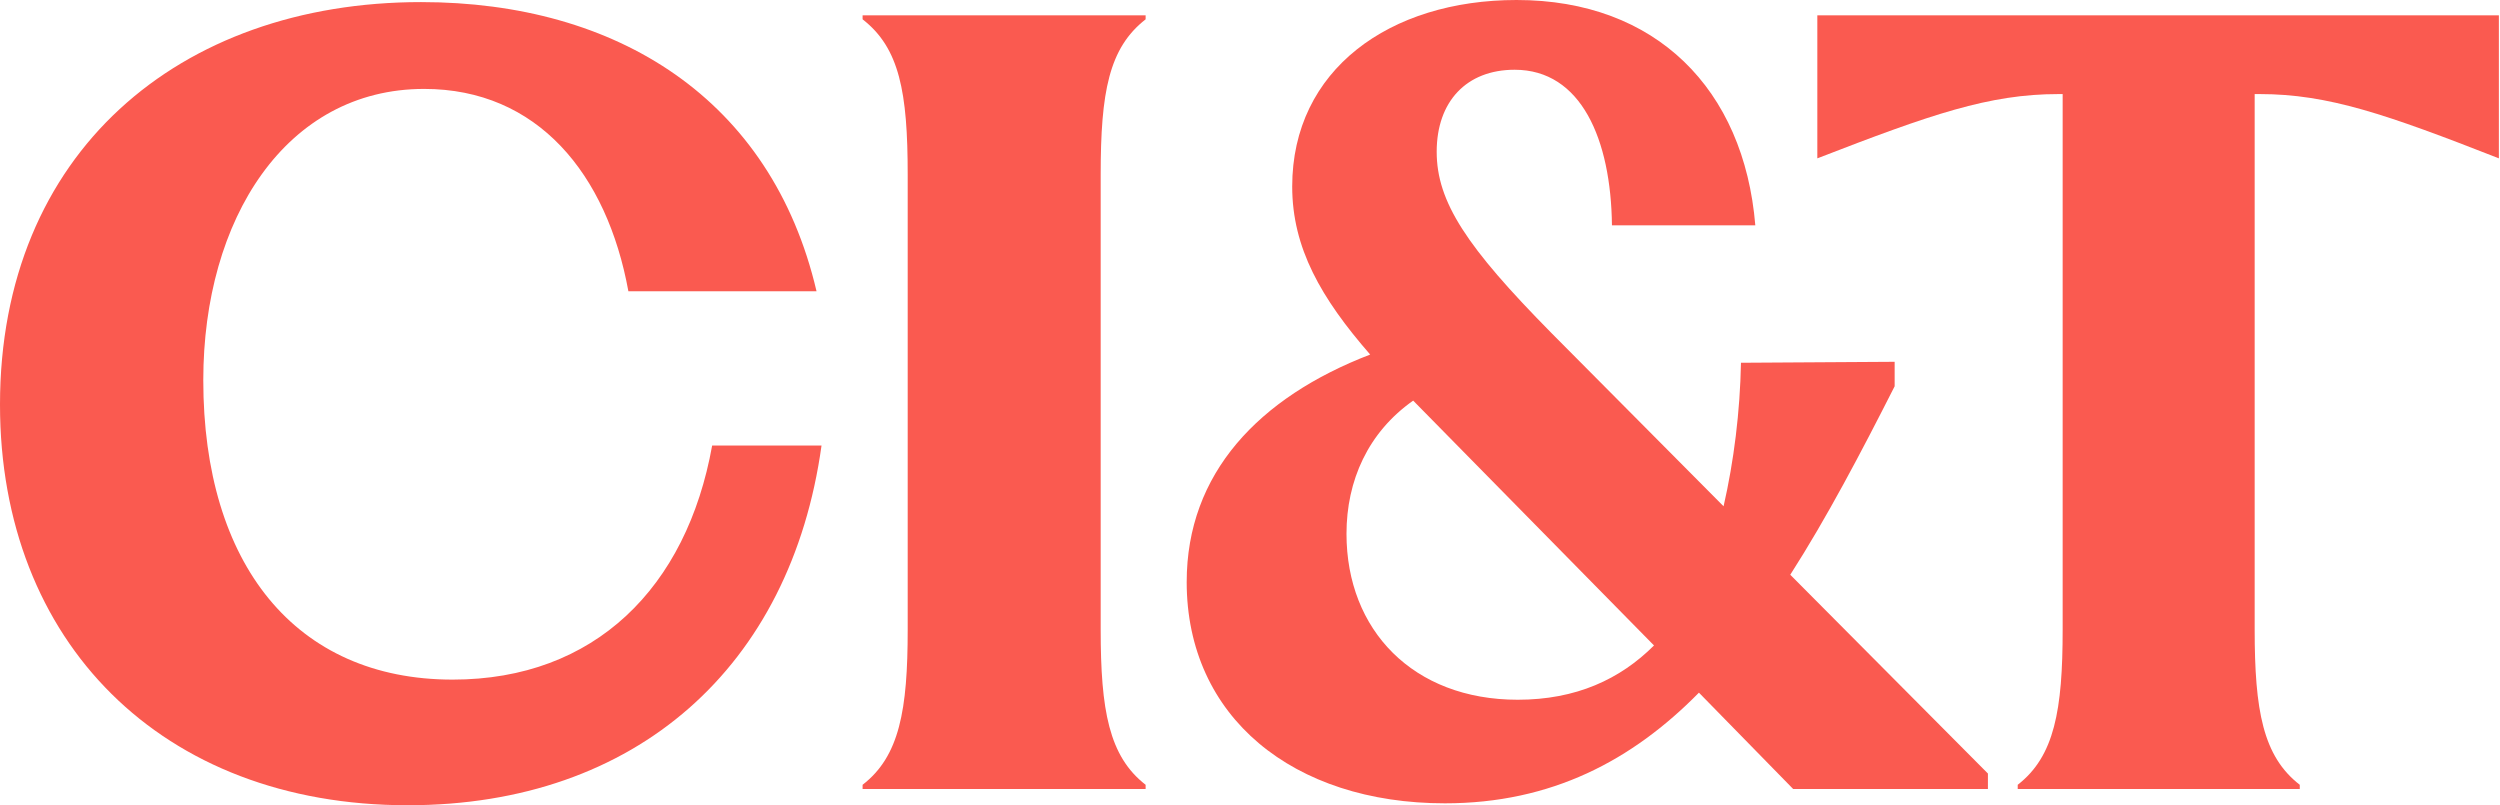
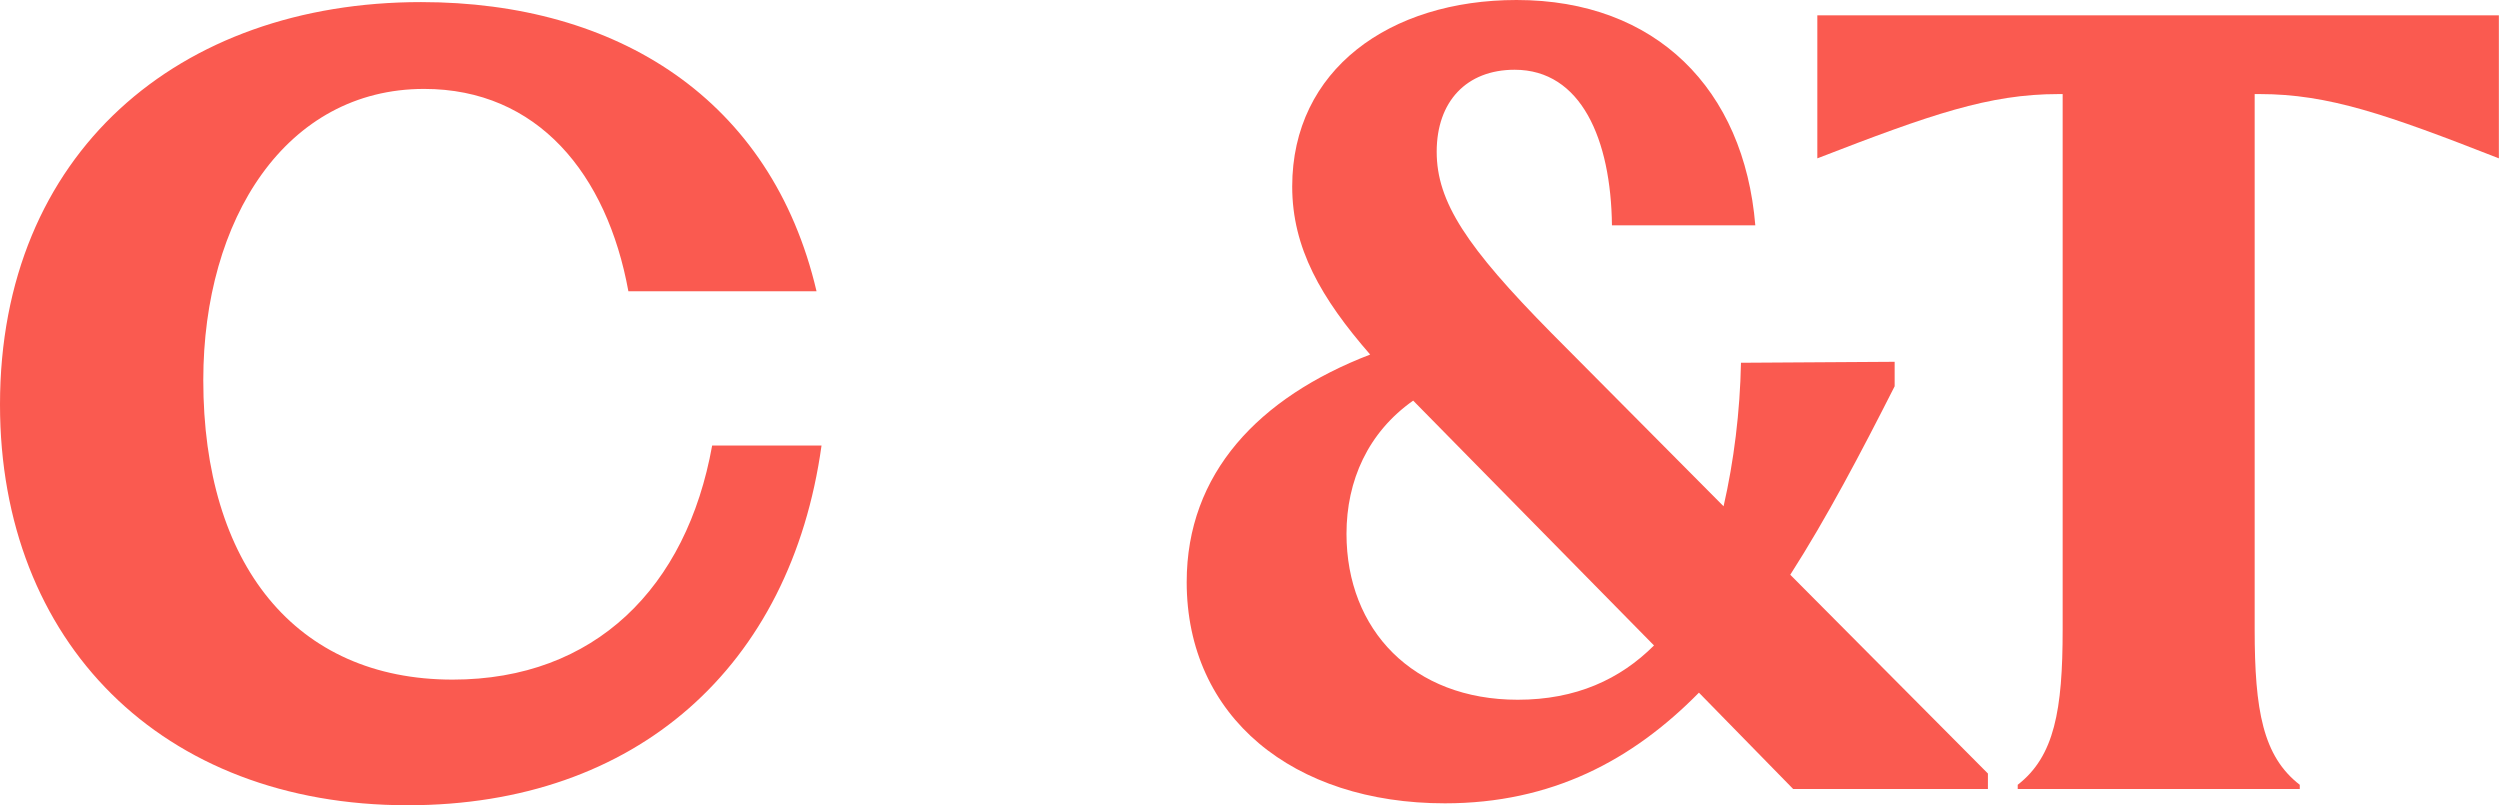
<svg xmlns="http://www.w3.org/2000/svg" version="1.2" viewBox="0 0 1552 500" width="1552" height="500">
  <title>logo</title>
  <style>
		.s0 { fill: #fa5a50 } 
	</style>
  <g id="Layer_1-2">
    <path class="s0" d="m0 251.2c0-156.1 111-249.9 261.4-249.9 121.7 0 217.6 60.2 245.5 179.5h-116.8c-13.3-72.9-56.4-125.6-126.8-125.6-85.7 0-137.1 80.6-137.1 180.8 0 114.2 57.1 185.9 154.8 185.9 88.2 0 145.3-57.1 161.1-145.3h67.9c-19 137.1-114.8 223.3-256.9 223.3-152.9 0-253.1-101.5-253.1-248.7z" />
-     <path class="s0" d="m535.5 487.2c22.9-17.7 28-46.3 28-96.4v-282.3c0-51.4-5.1-78.7-28-96.5v-2.5h175.7v2.5c-22.8 17.8-27.9 45.1-27.9 96.5v282.3c0 50.1 5.1 78.7 27.9 96.4v2.6h-175.7z" />
    <path class="s0" d="m1128.2 9.5h423.1v88.8c-69.7-27.3-105.9-39.9-148.4-39.9h-3.2v332.4c0 50.1 5.1 78.7 28 96.4v2.6h-175.1v-2.6c22.8-17.7 27.9-46.3 27.9-96.4v-332.4h-2.6c-43.1 0-79.2 12.6-149.7 39.9z" />
    <path class="s0" d="m736.7 361.3c0-67.4 44.6-114.5 113.9-141.2-30.5-35-48.4-66.2-48.4-104.3 0-72.5 60.5-115.8 139.3-115.8 86.5 0 141.2 55.3 148.2 139.9h-89c-0.6-53.4-19.1-96.6-60.4-96.6-29.9 0-48.4 19.7-48.4 50.9 0 31.1 18.5 59.1 71.2 112.5l106.9 107.6c6.4-28 10.2-58.6 10.8-89.1l95.4-0.6v15.2c-21 41.4-42 81.4-64.8 117l122.7 123.4v9.6h-120.9l-58.5-59.8c-41.3 42-91.5 68.7-157.7 68.7-94.1 0-160.3-53.5-160.3-137.4zm205.5 73.1c36.2 0 63.6-12.7 84.6-33.7l-149.5-152c-28 19.7-41.4 49.6-41.4 82.7 0 59.8 41.4 103 106.3 103z" />
  </g>
</svg>